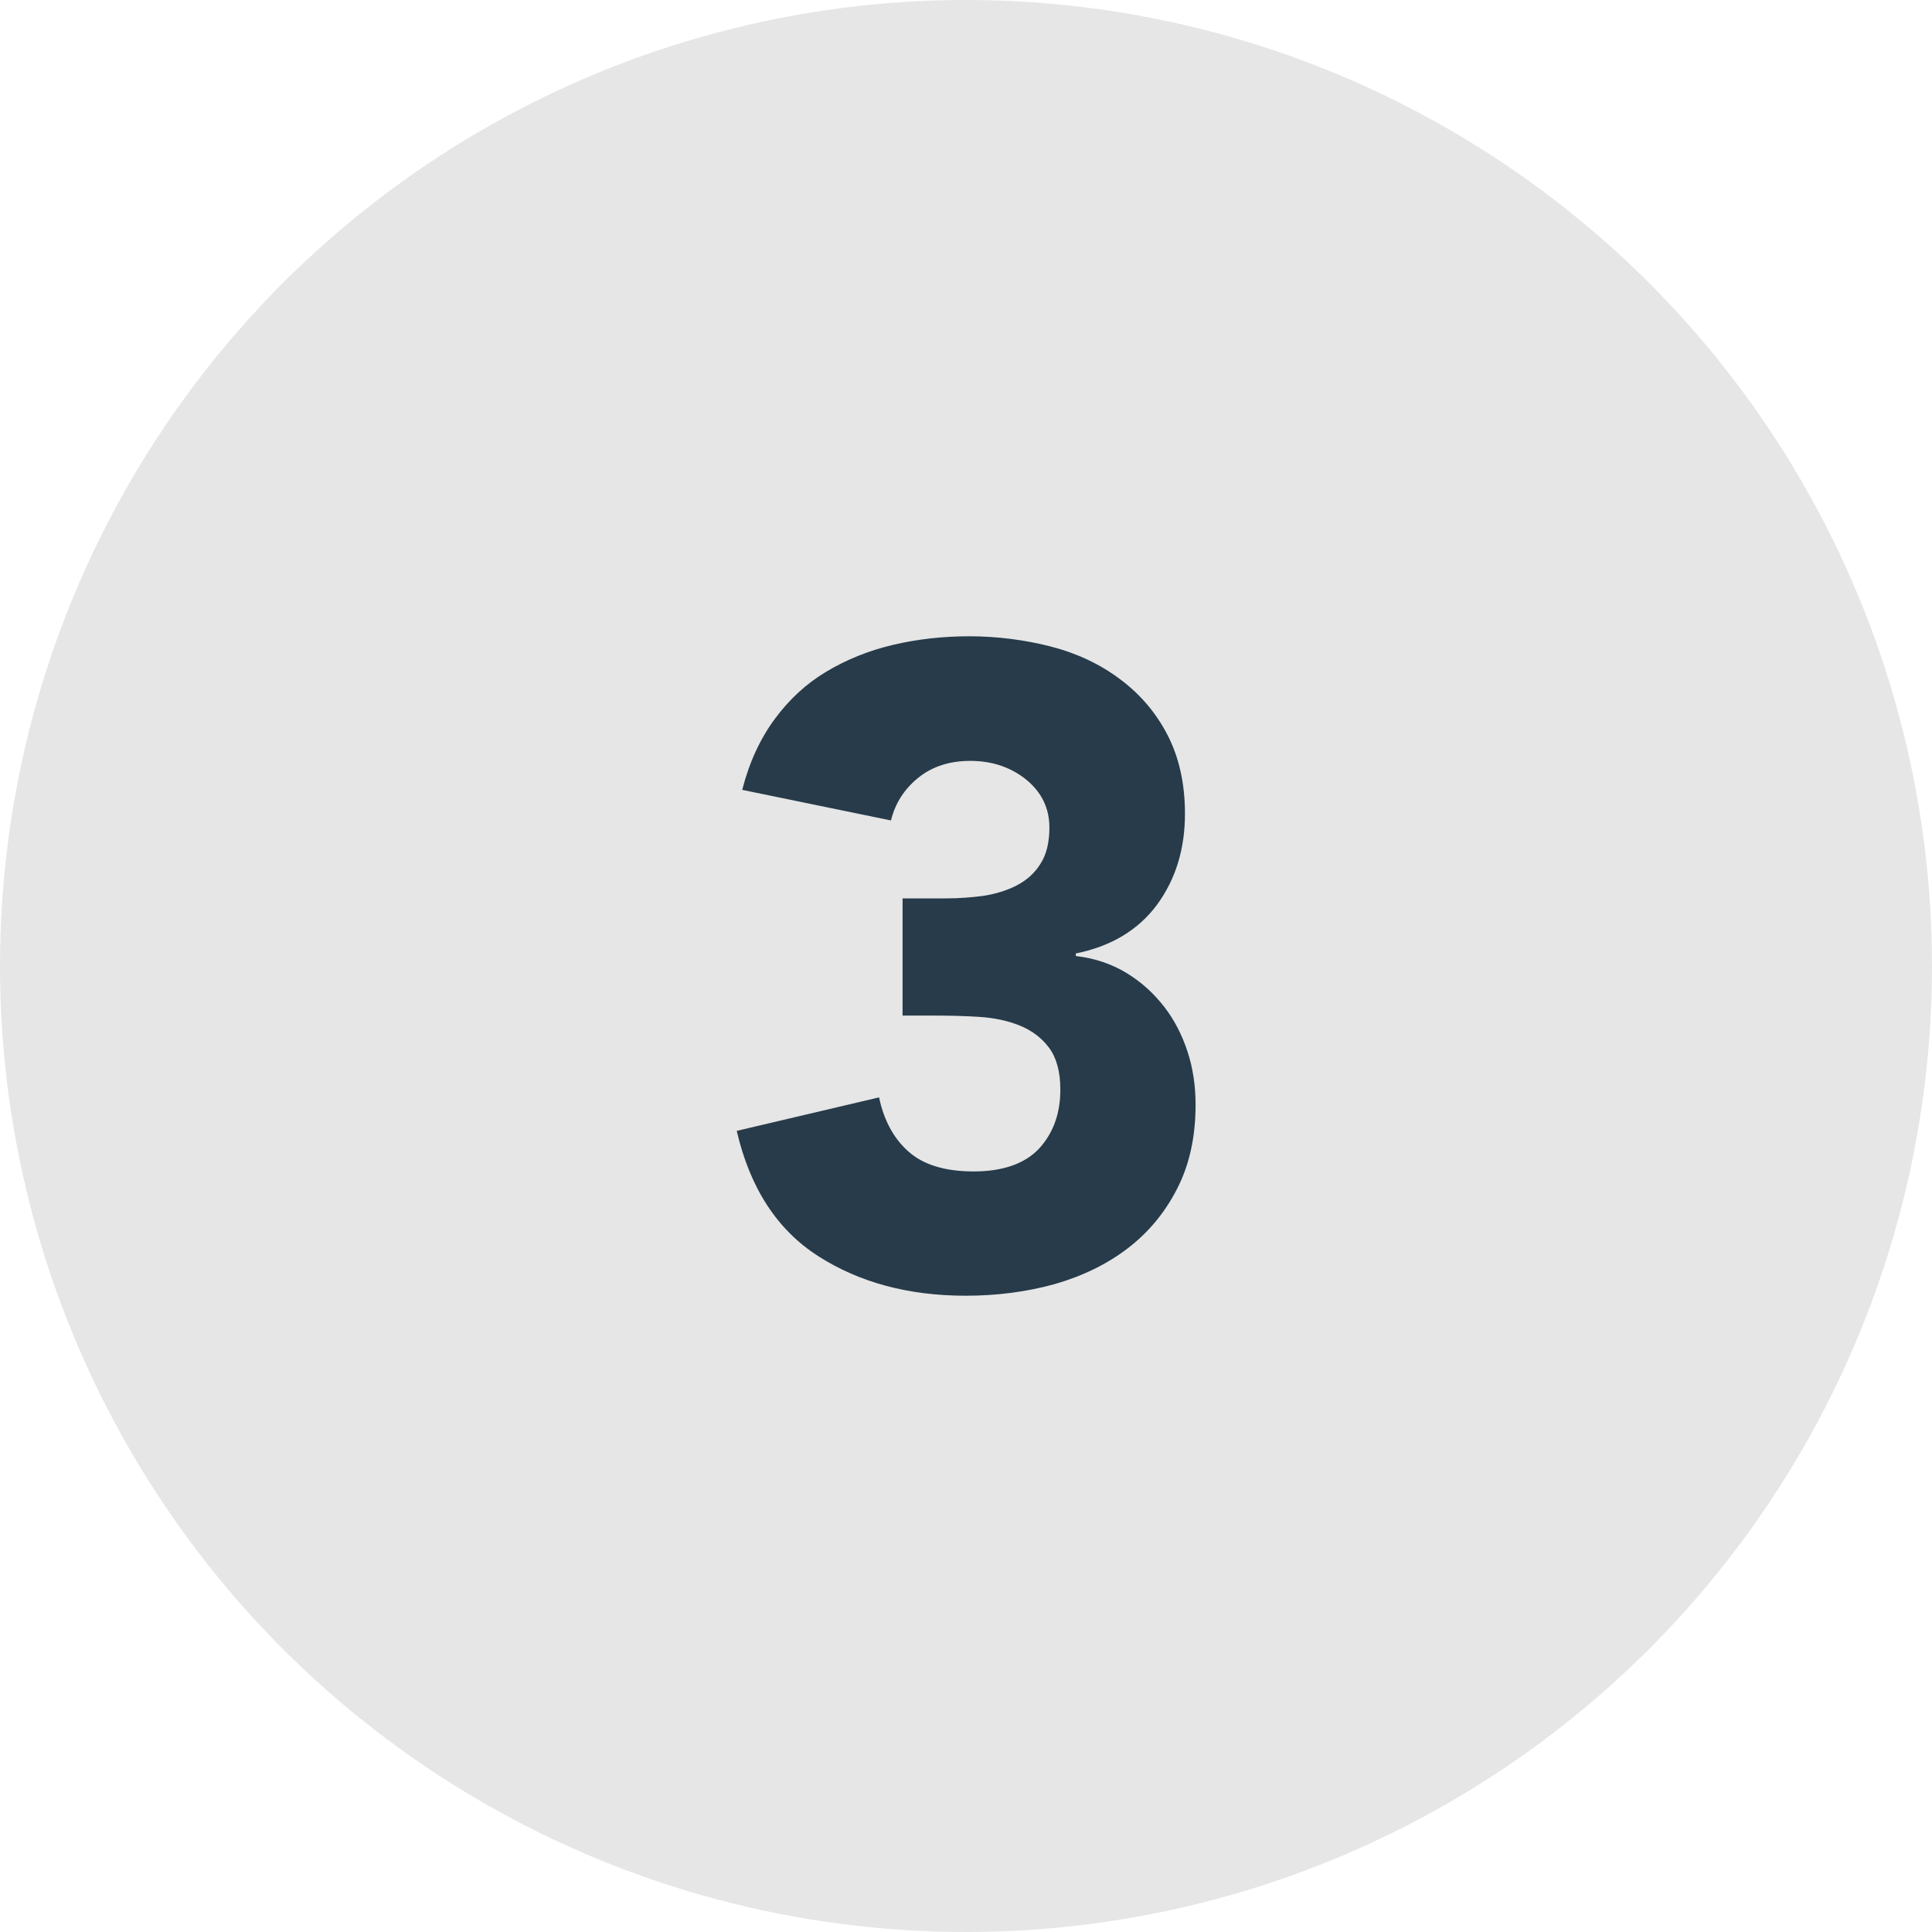
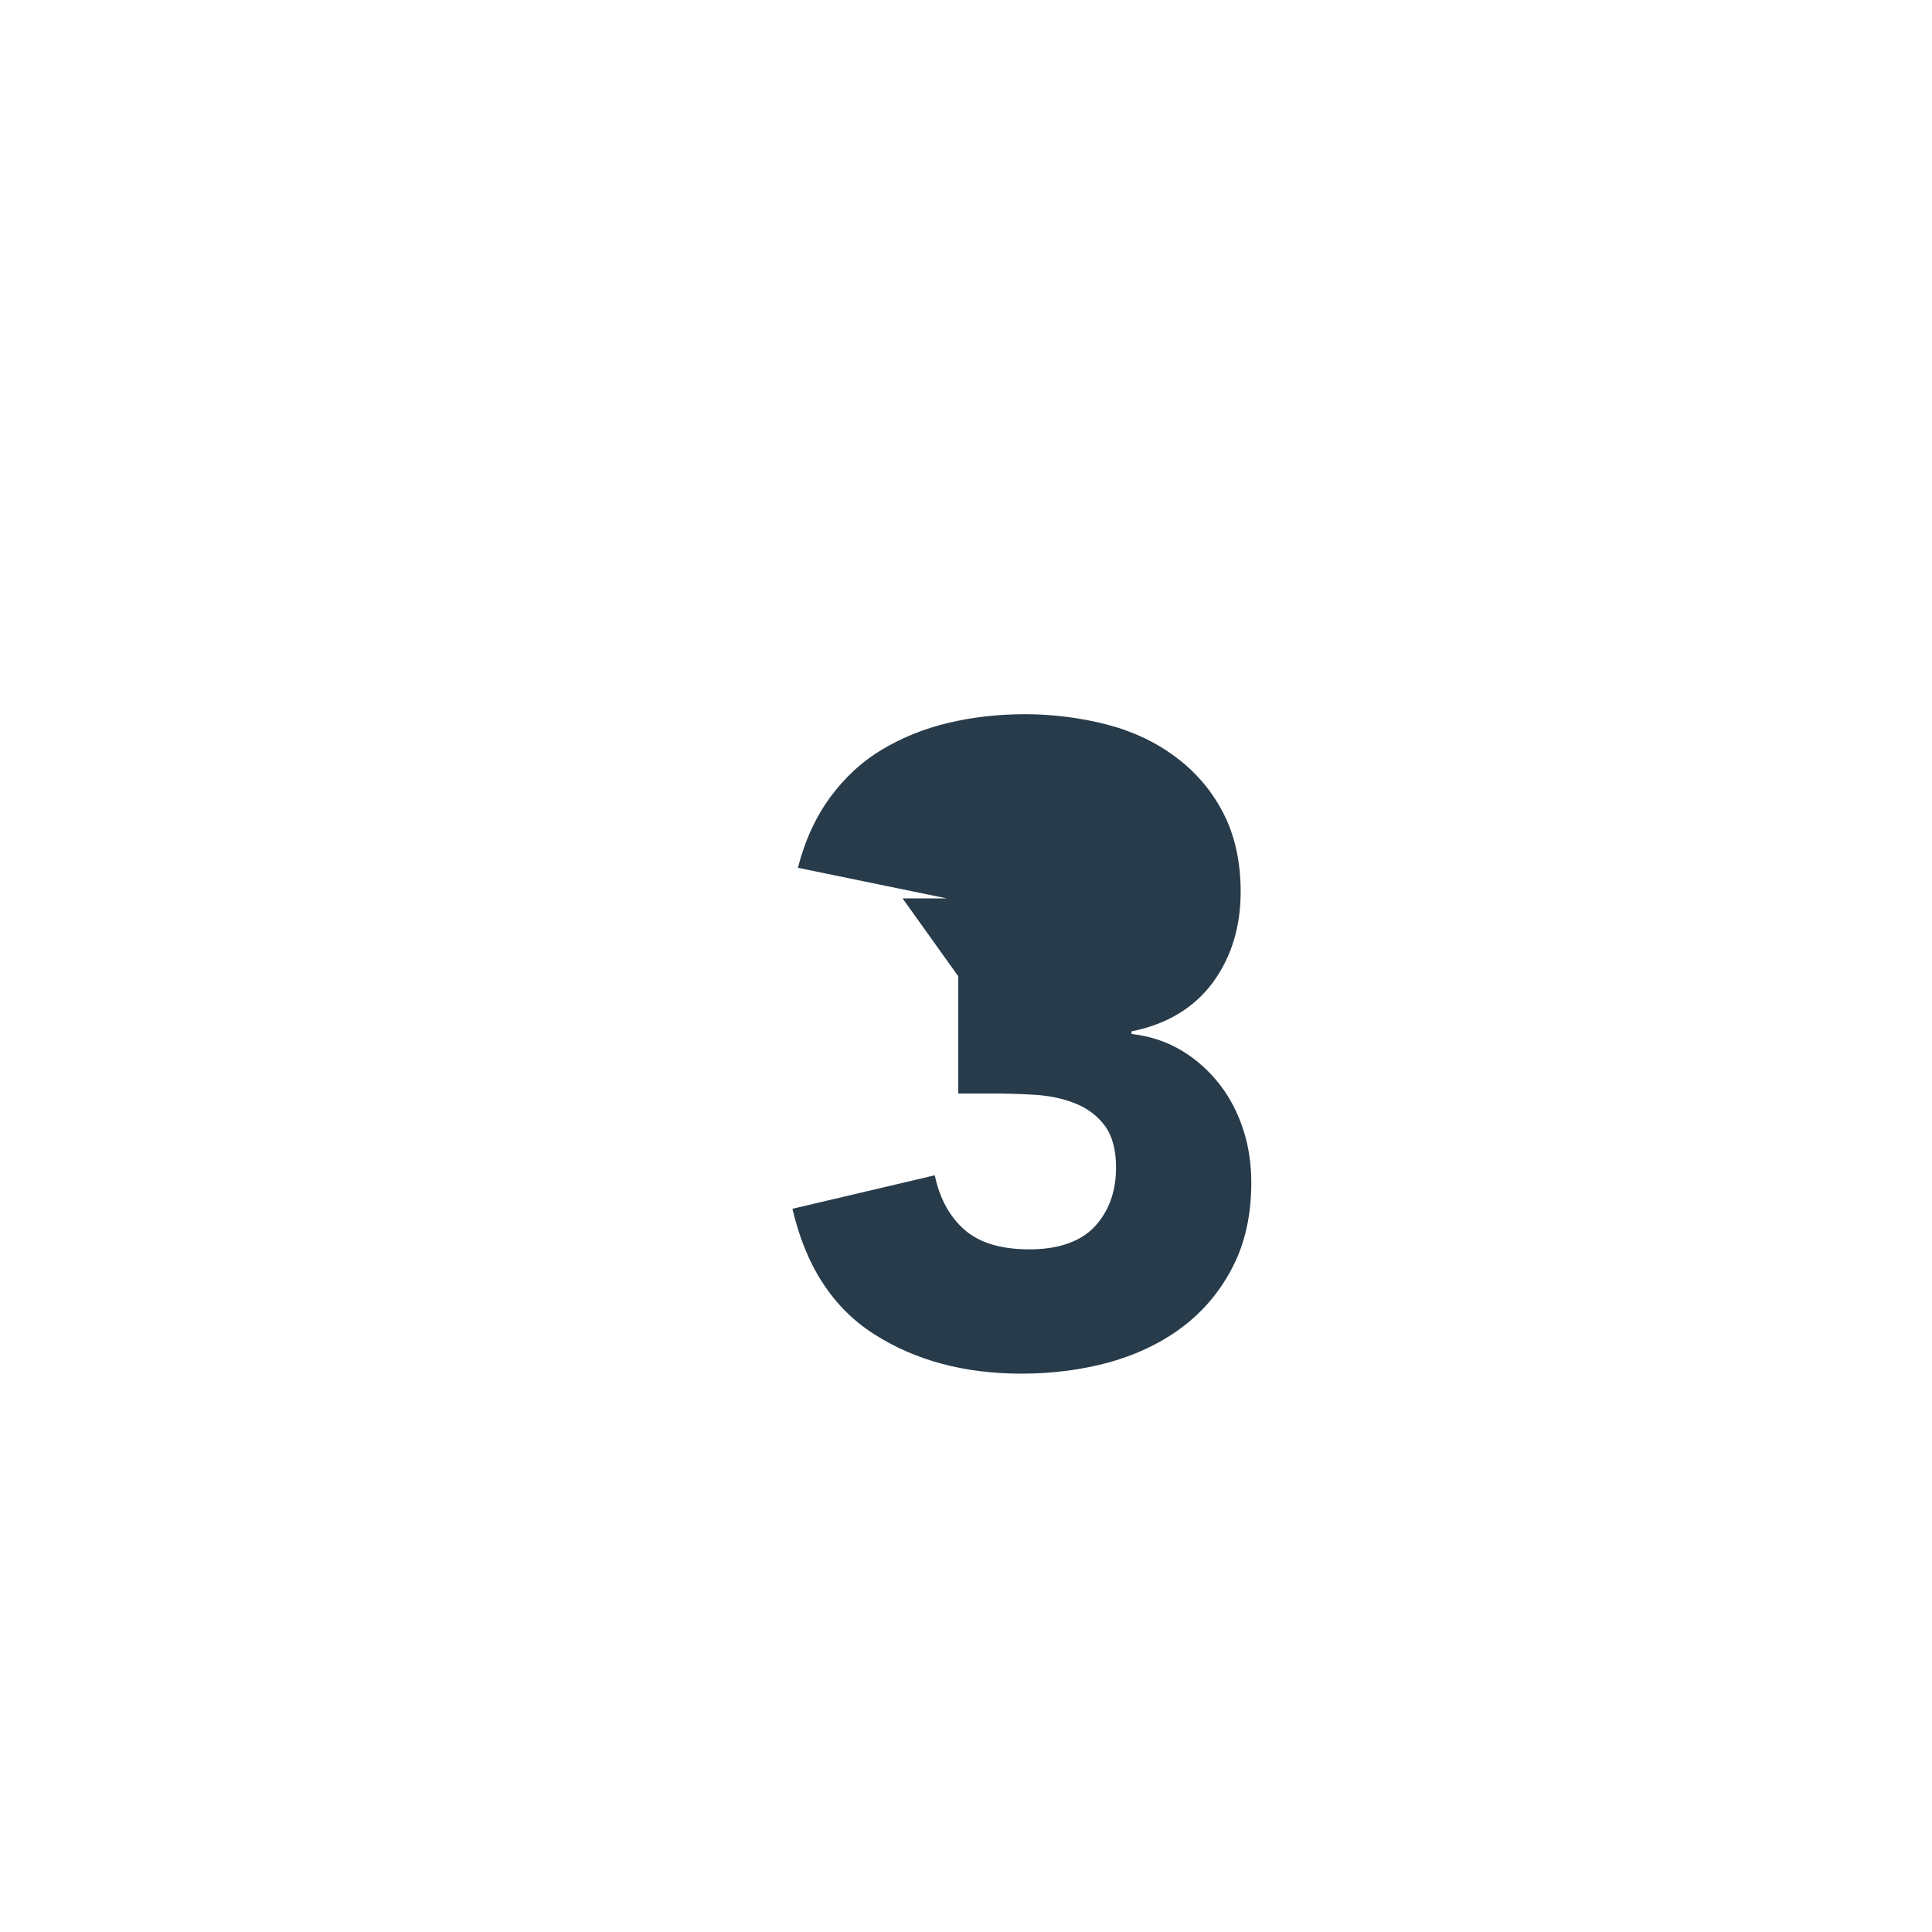
<svg xmlns="http://www.w3.org/2000/svg" id="Layer_2" data-name="Layer 2" viewBox="0 0 60 60">
  <defs>
    <style>      .cls-1 {        fill: #e6e6e6;      }      .cls-2 {        fill: #273b4a;      }    </style>
  </defs>
  <g id="Layer_2-2" data-name="Layer 2">
-     <circle class="cls-1" cx="30" cy="30" r="30" />
-     <path class="cls-2" d="M28.03,27.9h1.37c.39,0,.77-.03,1.15-.08.37-.06.71-.16,1.02-.32.31-.16.56-.38.74-.67.19-.29.28-.67.28-1.13,0-.6-.24-1.09-.71-1.48-.48-.39-1.06-.59-1.75-.59-.65,0-1.19.18-1.62.53-.43.35-.71.79-.84,1.32l-4.62-.95c.22-.86.56-1.59,1.01-2.2s.98-1.1,1.6-1.47c.62-.37,1.3-.65,2.06-.83.76-.18,1.55-.27,2.39-.27s1.72.11,2.53.32c.81.21,1.53.55,2.14,1.01.62.46,1.11,1.03,1.47,1.72.36.69.55,1.51.55,2.46,0,1.1-.29,2.04-.87,2.83-.58.78-1.42,1.29-2.52,1.51v.08c.6.07,1.12.25,1.58.53.46.28.84.63,1.16,1.04.32.41.56.88.73,1.4.17.52.25,1.07.25,1.65,0,.99-.19,1.86-.57,2.6-.38.75-.9,1.37-1.54,1.86-.64.49-1.4.86-2.27,1.11-.87.24-1.79.36-2.76.36-1.77,0-3.3-.41-4.58-1.23-1.28-.82-2.12-2.12-2.53-3.89l4.42-1.04c.15.71.45,1.27.91,1.68.46.41,1.13.62,2.03.62s1.59-.24,2.03-.71c.44-.48.66-1.09.66-1.83,0-.56-.12-.99-.35-1.3-.23-.31-.54-.54-.91-.69-.37-.15-.79-.24-1.26-.27-.47-.03-.93-.04-1.4-.04h-.98v-3.64Z" />
+     <path class="cls-2" d="M28.03,27.9h1.37l-4.62-.95c.22-.86.56-1.59,1.01-2.2s.98-1.1,1.6-1.47c.62-.37,1.3-.65,2.06-.83.76-.18,1.55-.27,2.39-.27s1.72.11,2.53.32c.81.21,1.53.55,2.14,1.01.62.46,1.11,1.03,1.47,1.72.36.69.55,1.51.55,2.46,0,1.1-.29,2.04-.87,2.83-.58.78-1.42,1.29-2.52,1.51v.08c.6.07,1.12.25,1.58.53.46.28.84.63,1.16,1.04.32.41.56.88.73,1.4.17.52.25,1.07.25,1.65,0,.99-.19,1.86-.57,2.6-.38.75-.9,1.37-1.54,1.86-.64.49-1.4.86-2.27,1.11-.87.24-1.79.36-2.76.36-1.77,0-3.3-.41-4.58-1.23-1.28-.82-2.12-2.12-2.53-3.89l4.42-1.04c.15.71.45,1.27.91,1.68.46.41,1.13.62,2.03.62s1.59-.24,2.03-.71c.44-.48.66-1.09.66-1.83,0-.56-.12-.99-.35-1.3-.23-.31-.54-.54-.91-.69-.37-.15-.79-.24-1.26-.27-.47-.03-.93-.04-1.4-.04h-.98v-3.64Z" />
  </g>
</svg>